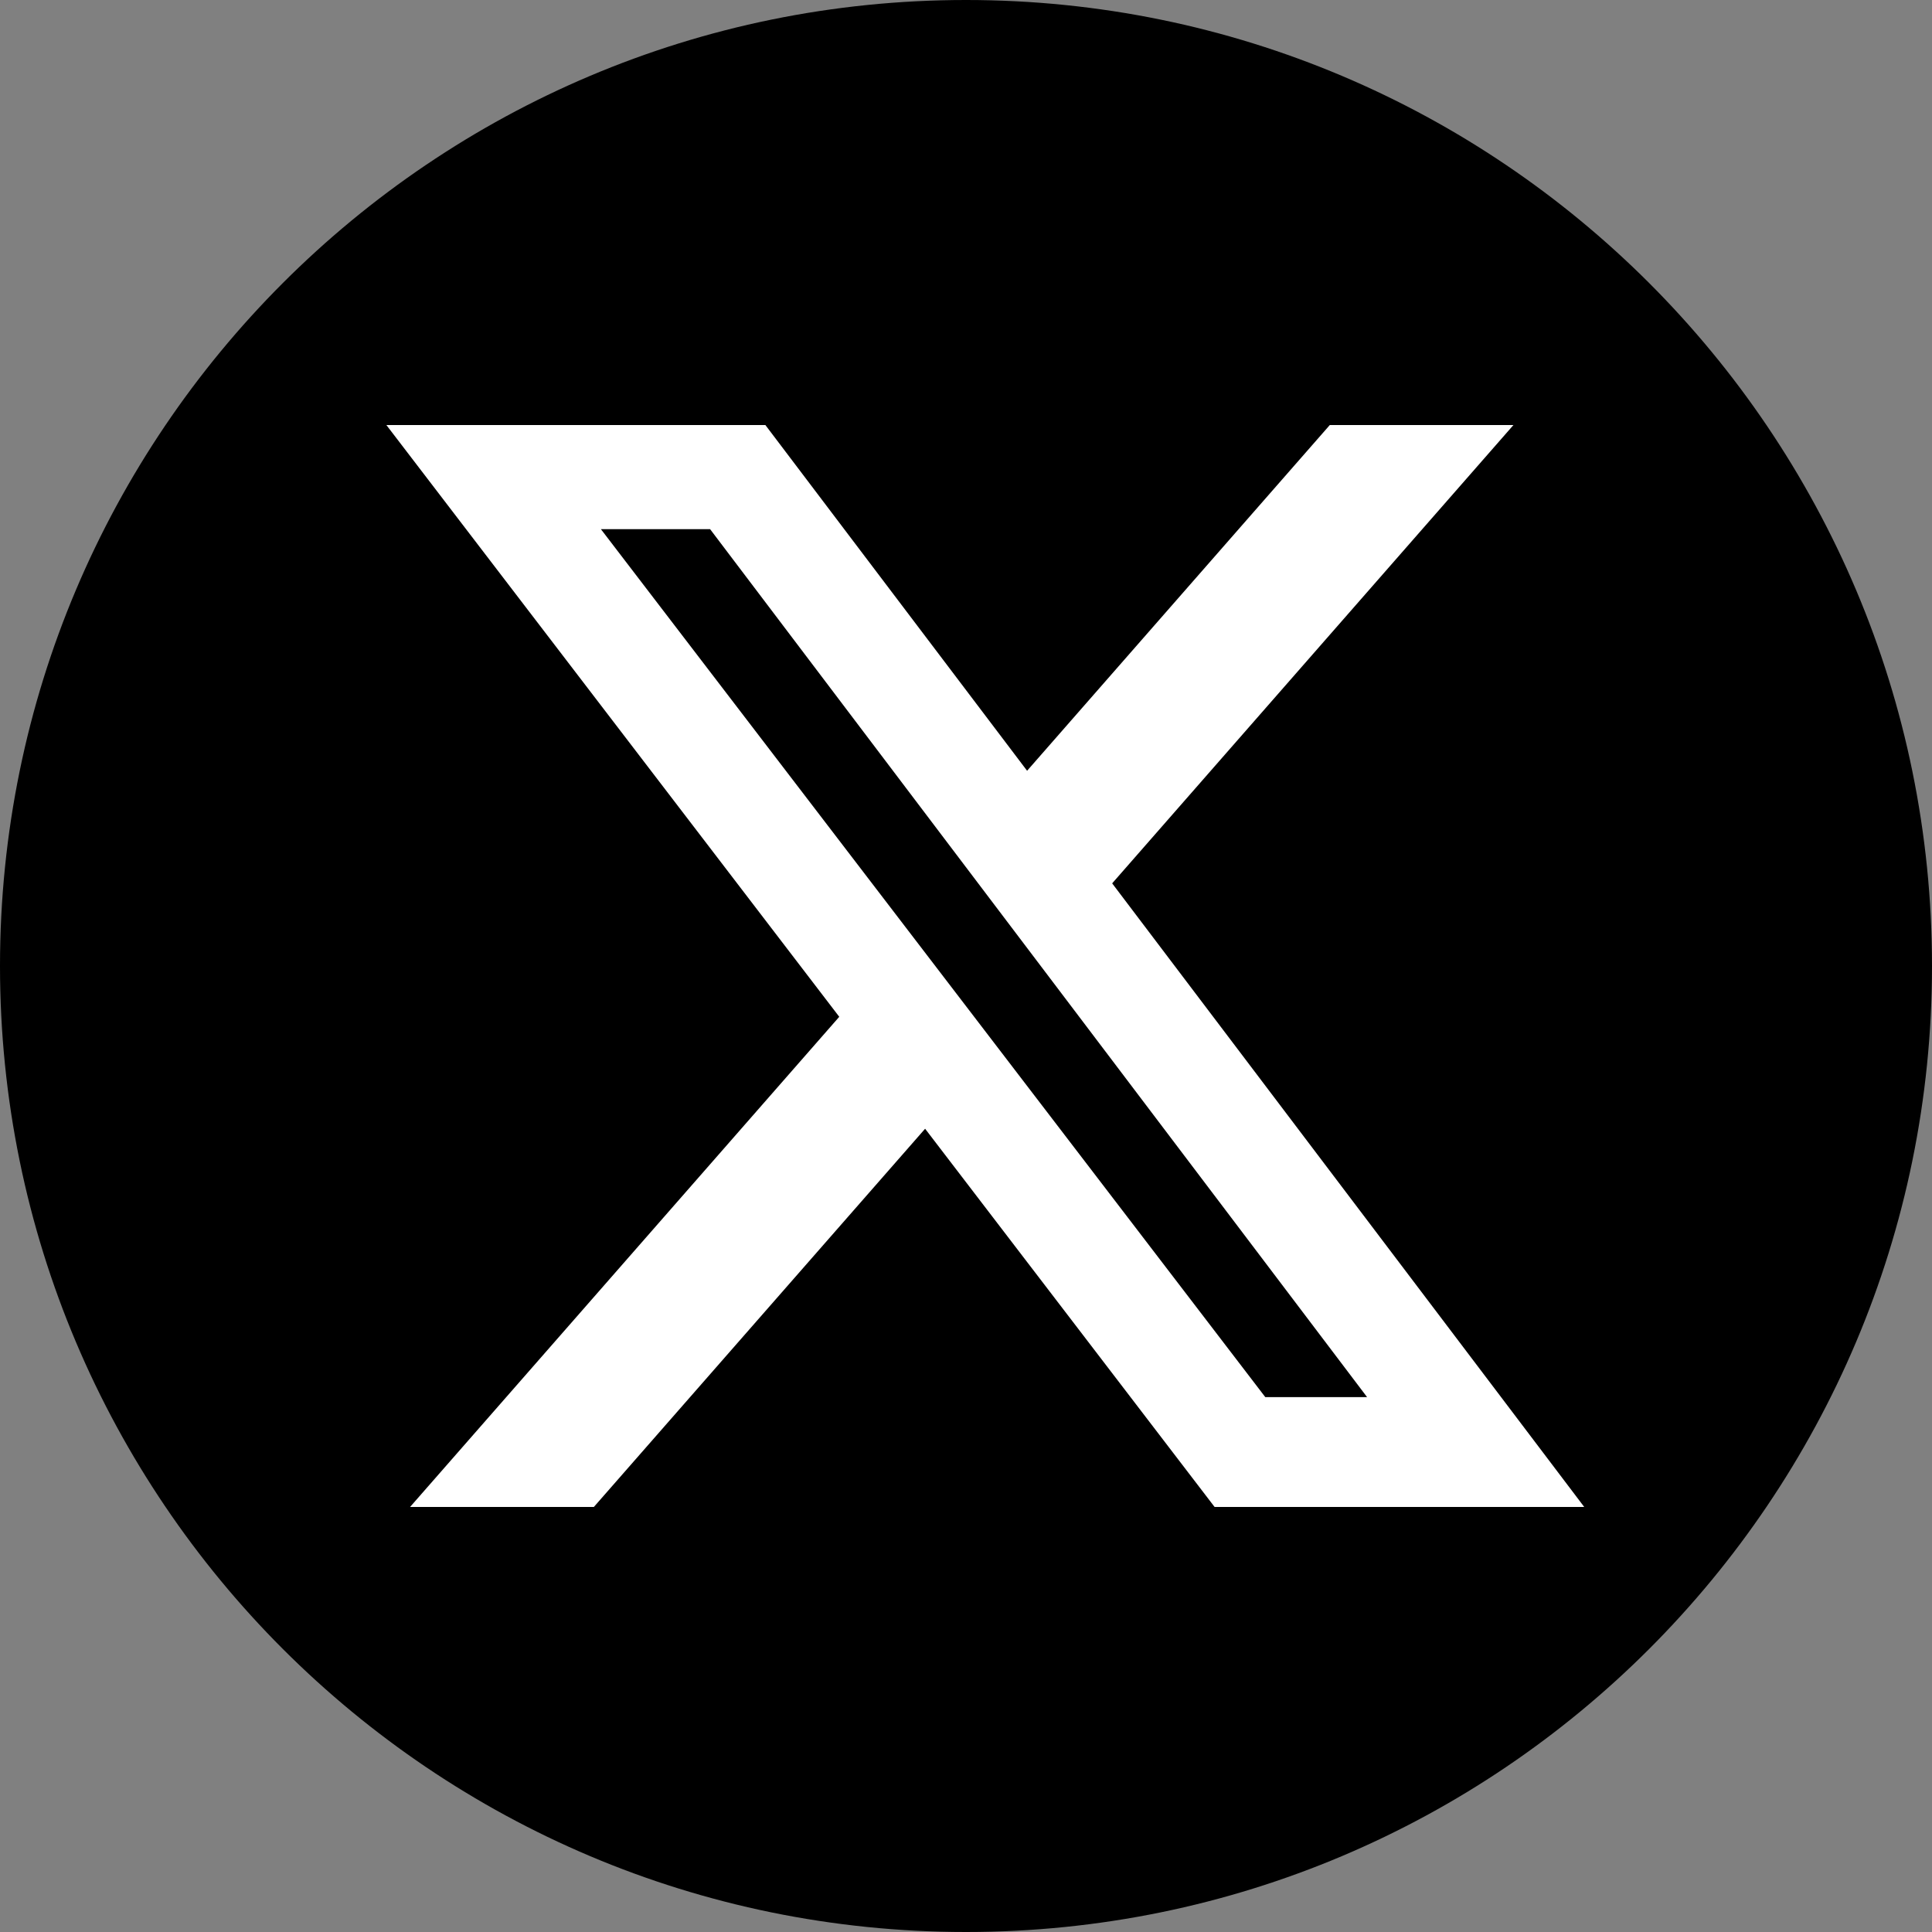
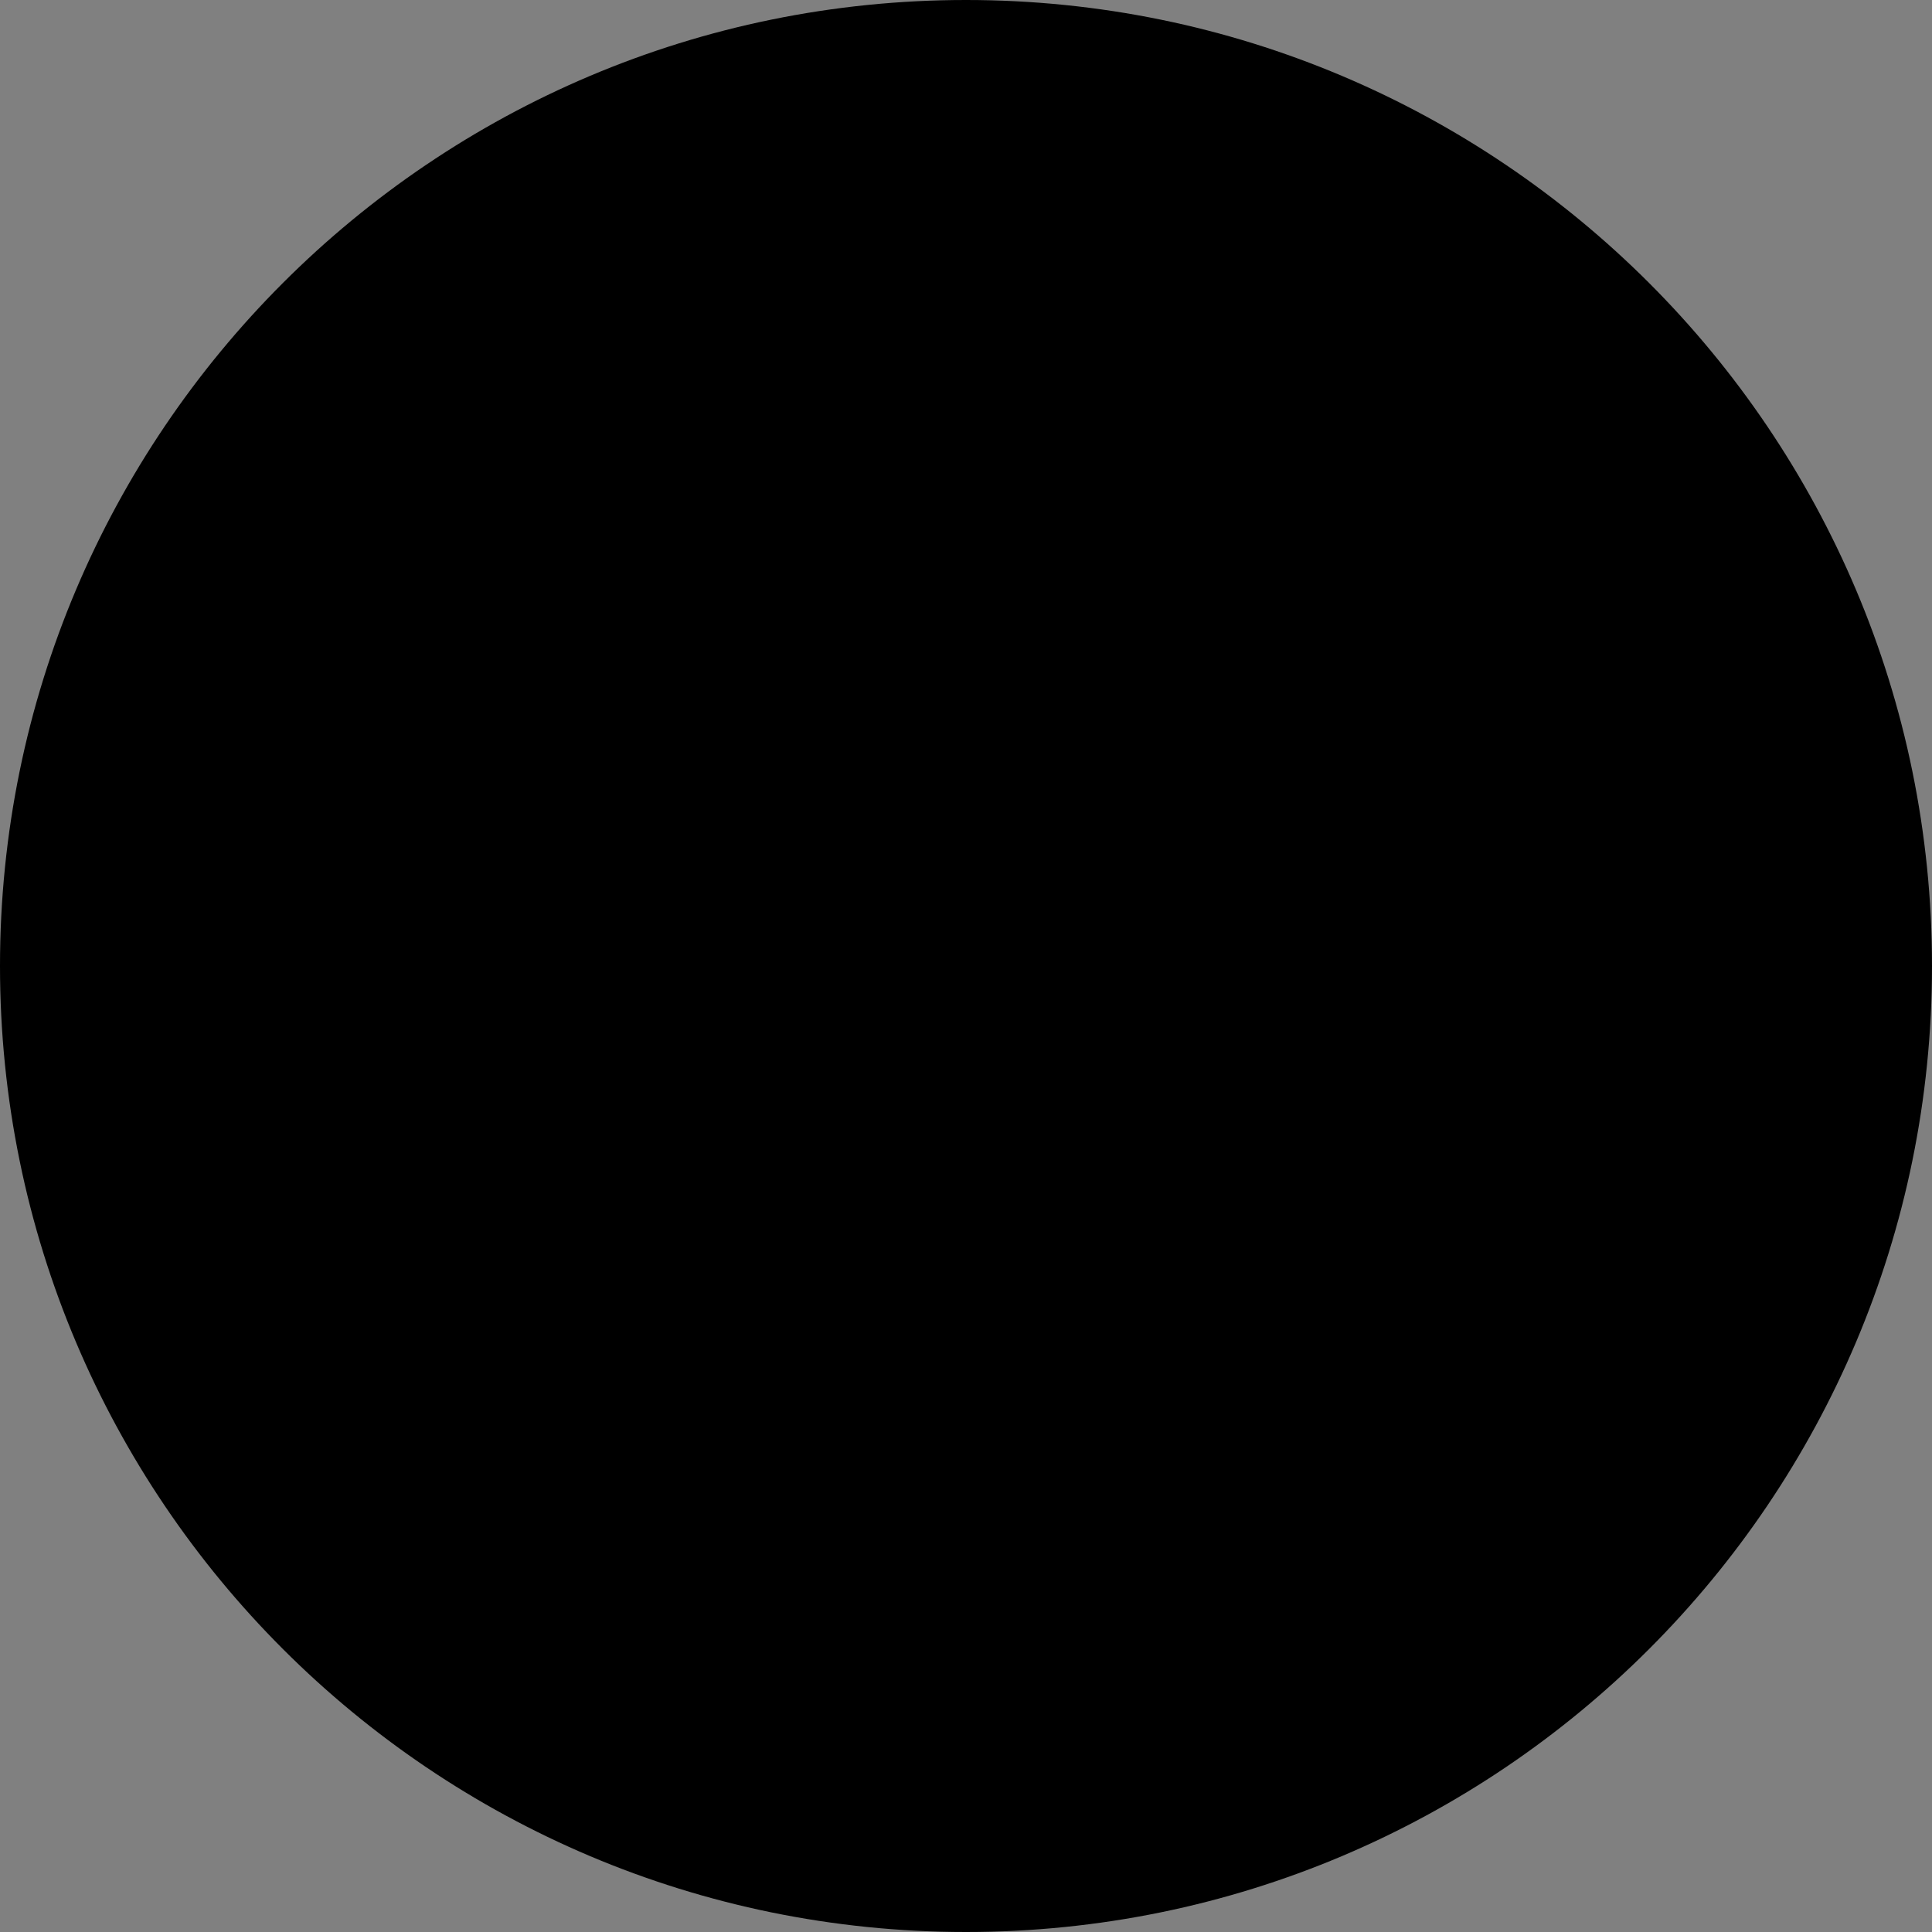
<svg xmlns="http://www.w3.org/2000/svg" width="90" height="90" viewBox="0 0 90 90" fill="none">
  <rect x="0" y="0" width="90" height="90" fill="#808080" stroke="none" />
-   <path fill-rule="evenodd" clip-rule="evenodd" d="M45 0C69.853 0 90 20.147 90 45C90 69.853 69.853 90 45 90C20.147 90 0 69.853 0 45C0 20.147 20.147 0 45 0Z" fill="black" />
-   <path d="M61.946 19.801H70.501L51.809 41.15L73.8 70.201H56.581L43.095 52.581L27.663 70.201H19.102L39.096 47.366L18 19.801H35.655L47.846 35.905L61.946 19.801ZM58.942 65.083H63.684L33.079 24.65H27.992L58.942 65.083Z" fill="white" />
+   <path fill-rule="evenodd" clip-rule="evenodd" d="M45 0C69.853 0 90 20.147 90 45C90 69.853 69.853 90 45 90C20.147 90 0 69.853 0 45C0 20.147 20.147 0 45 0" fill="black" />
</svg>